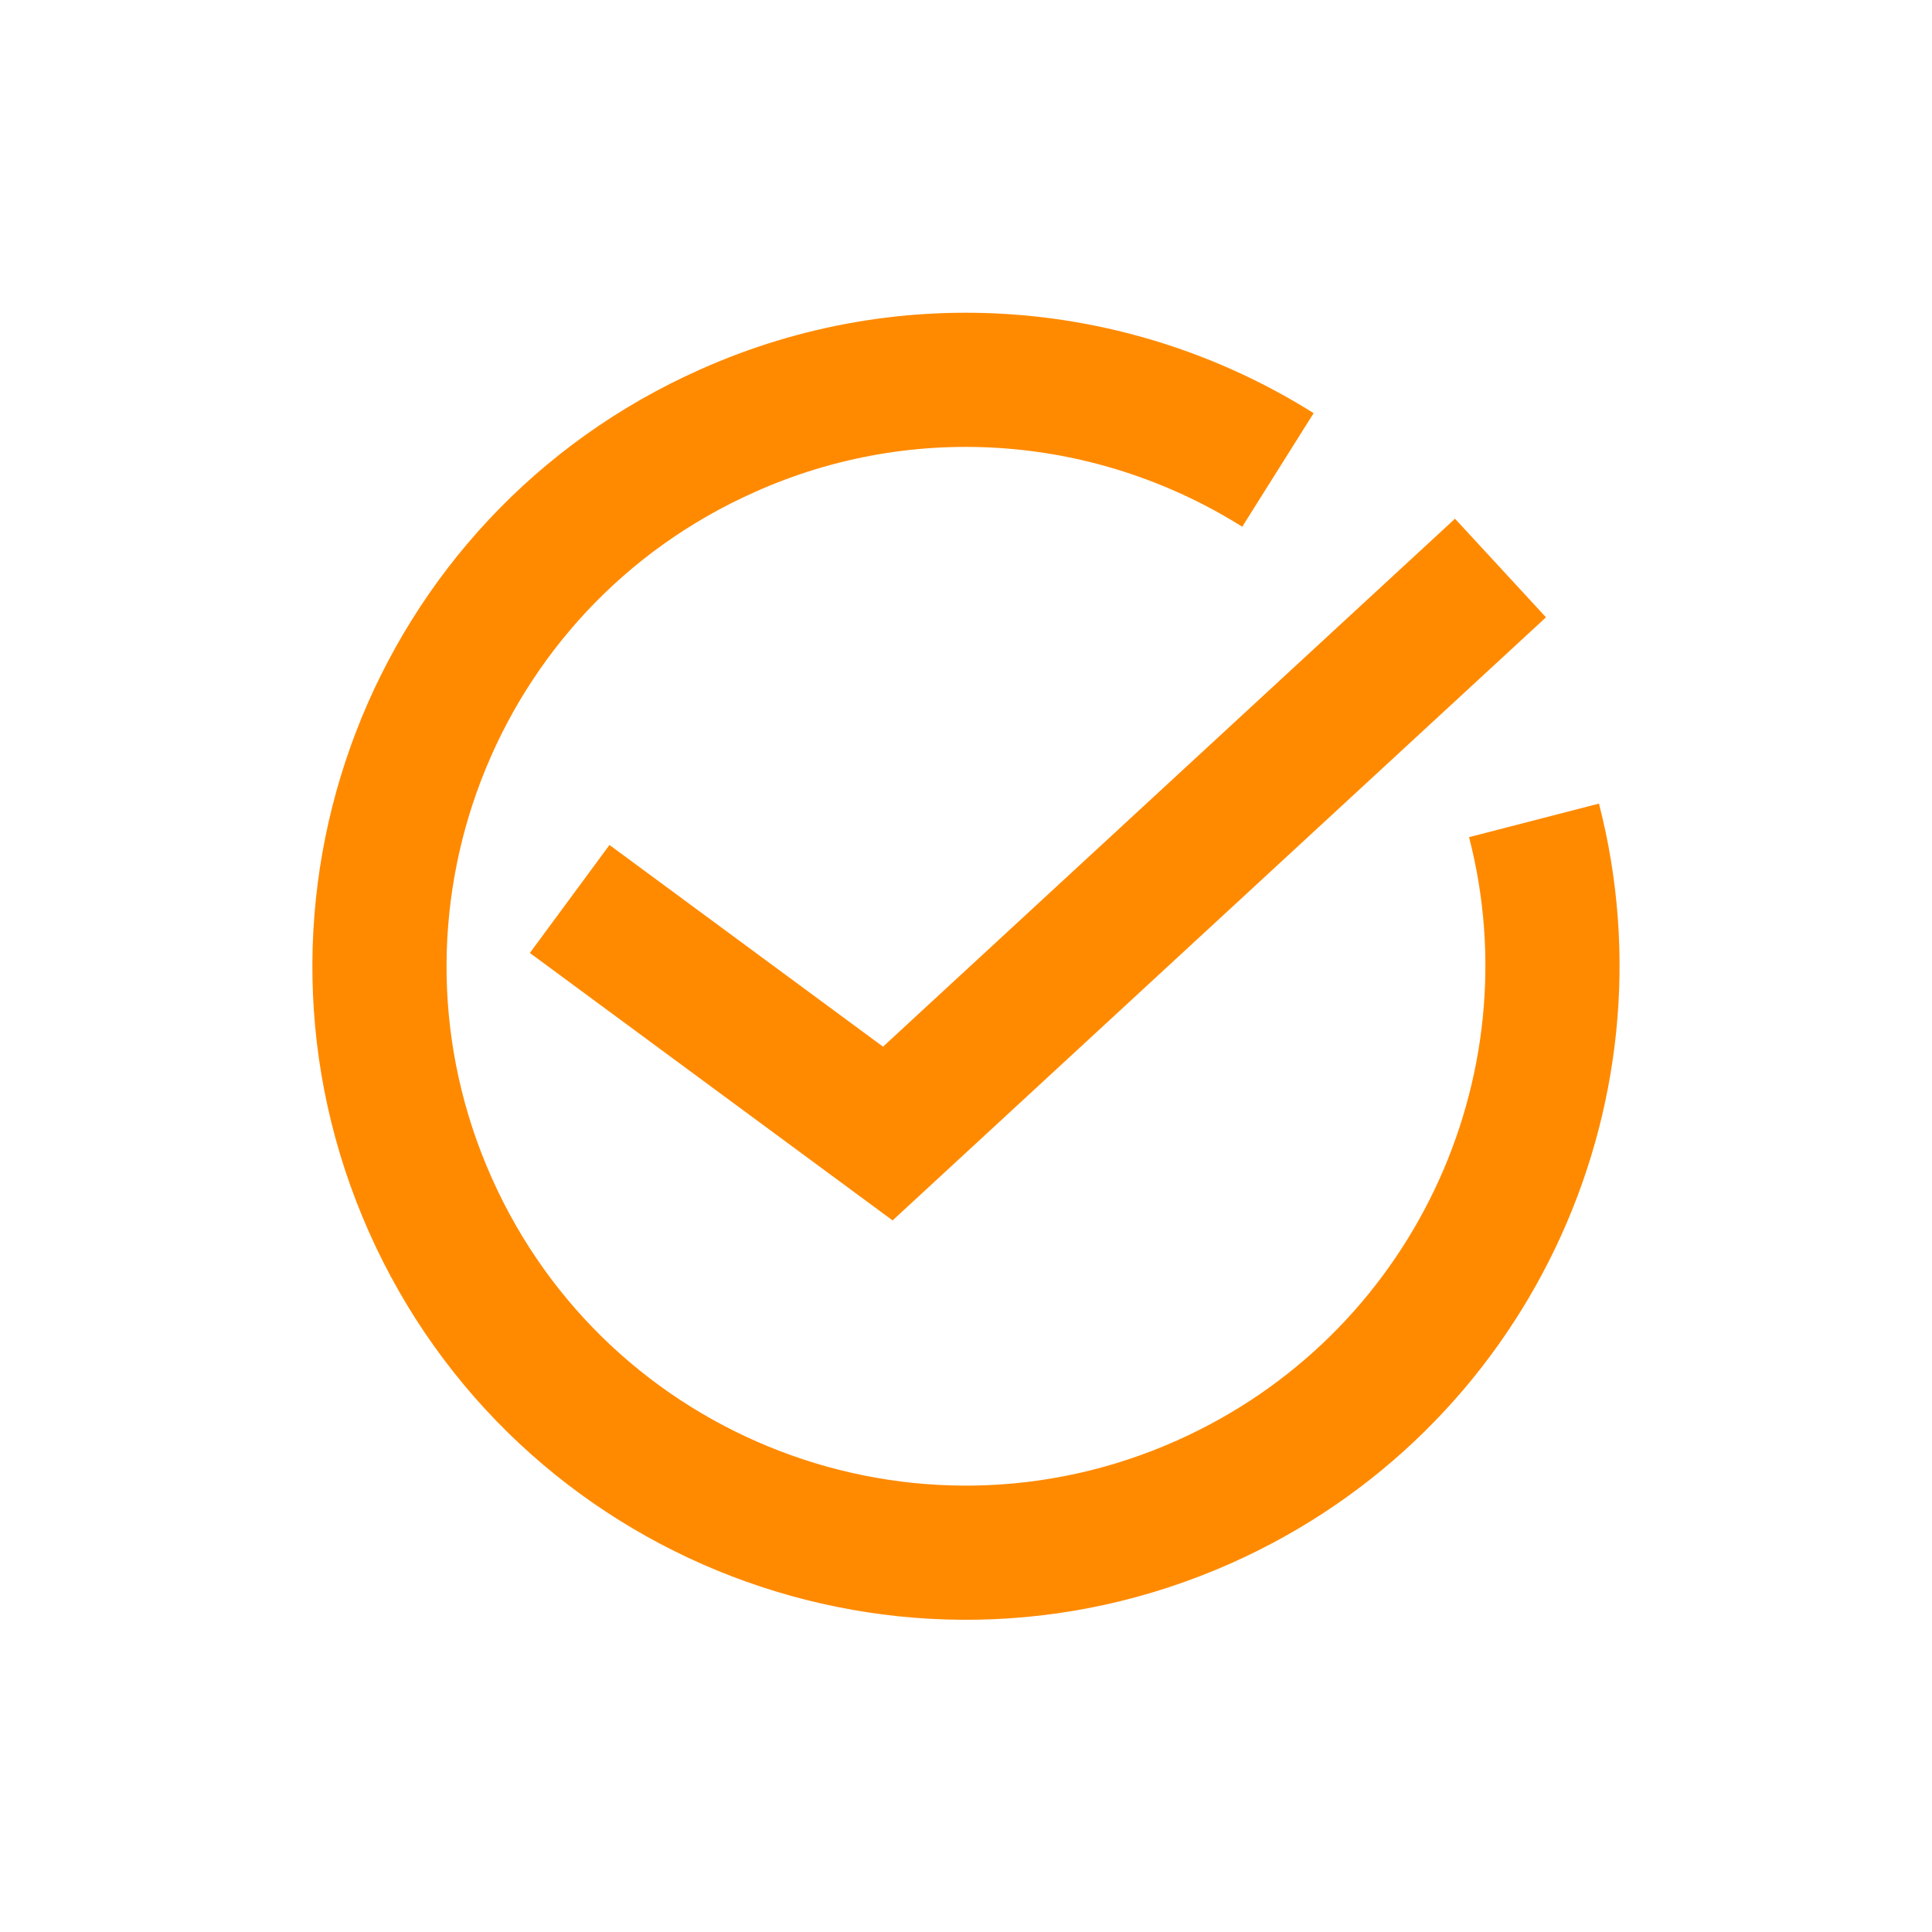
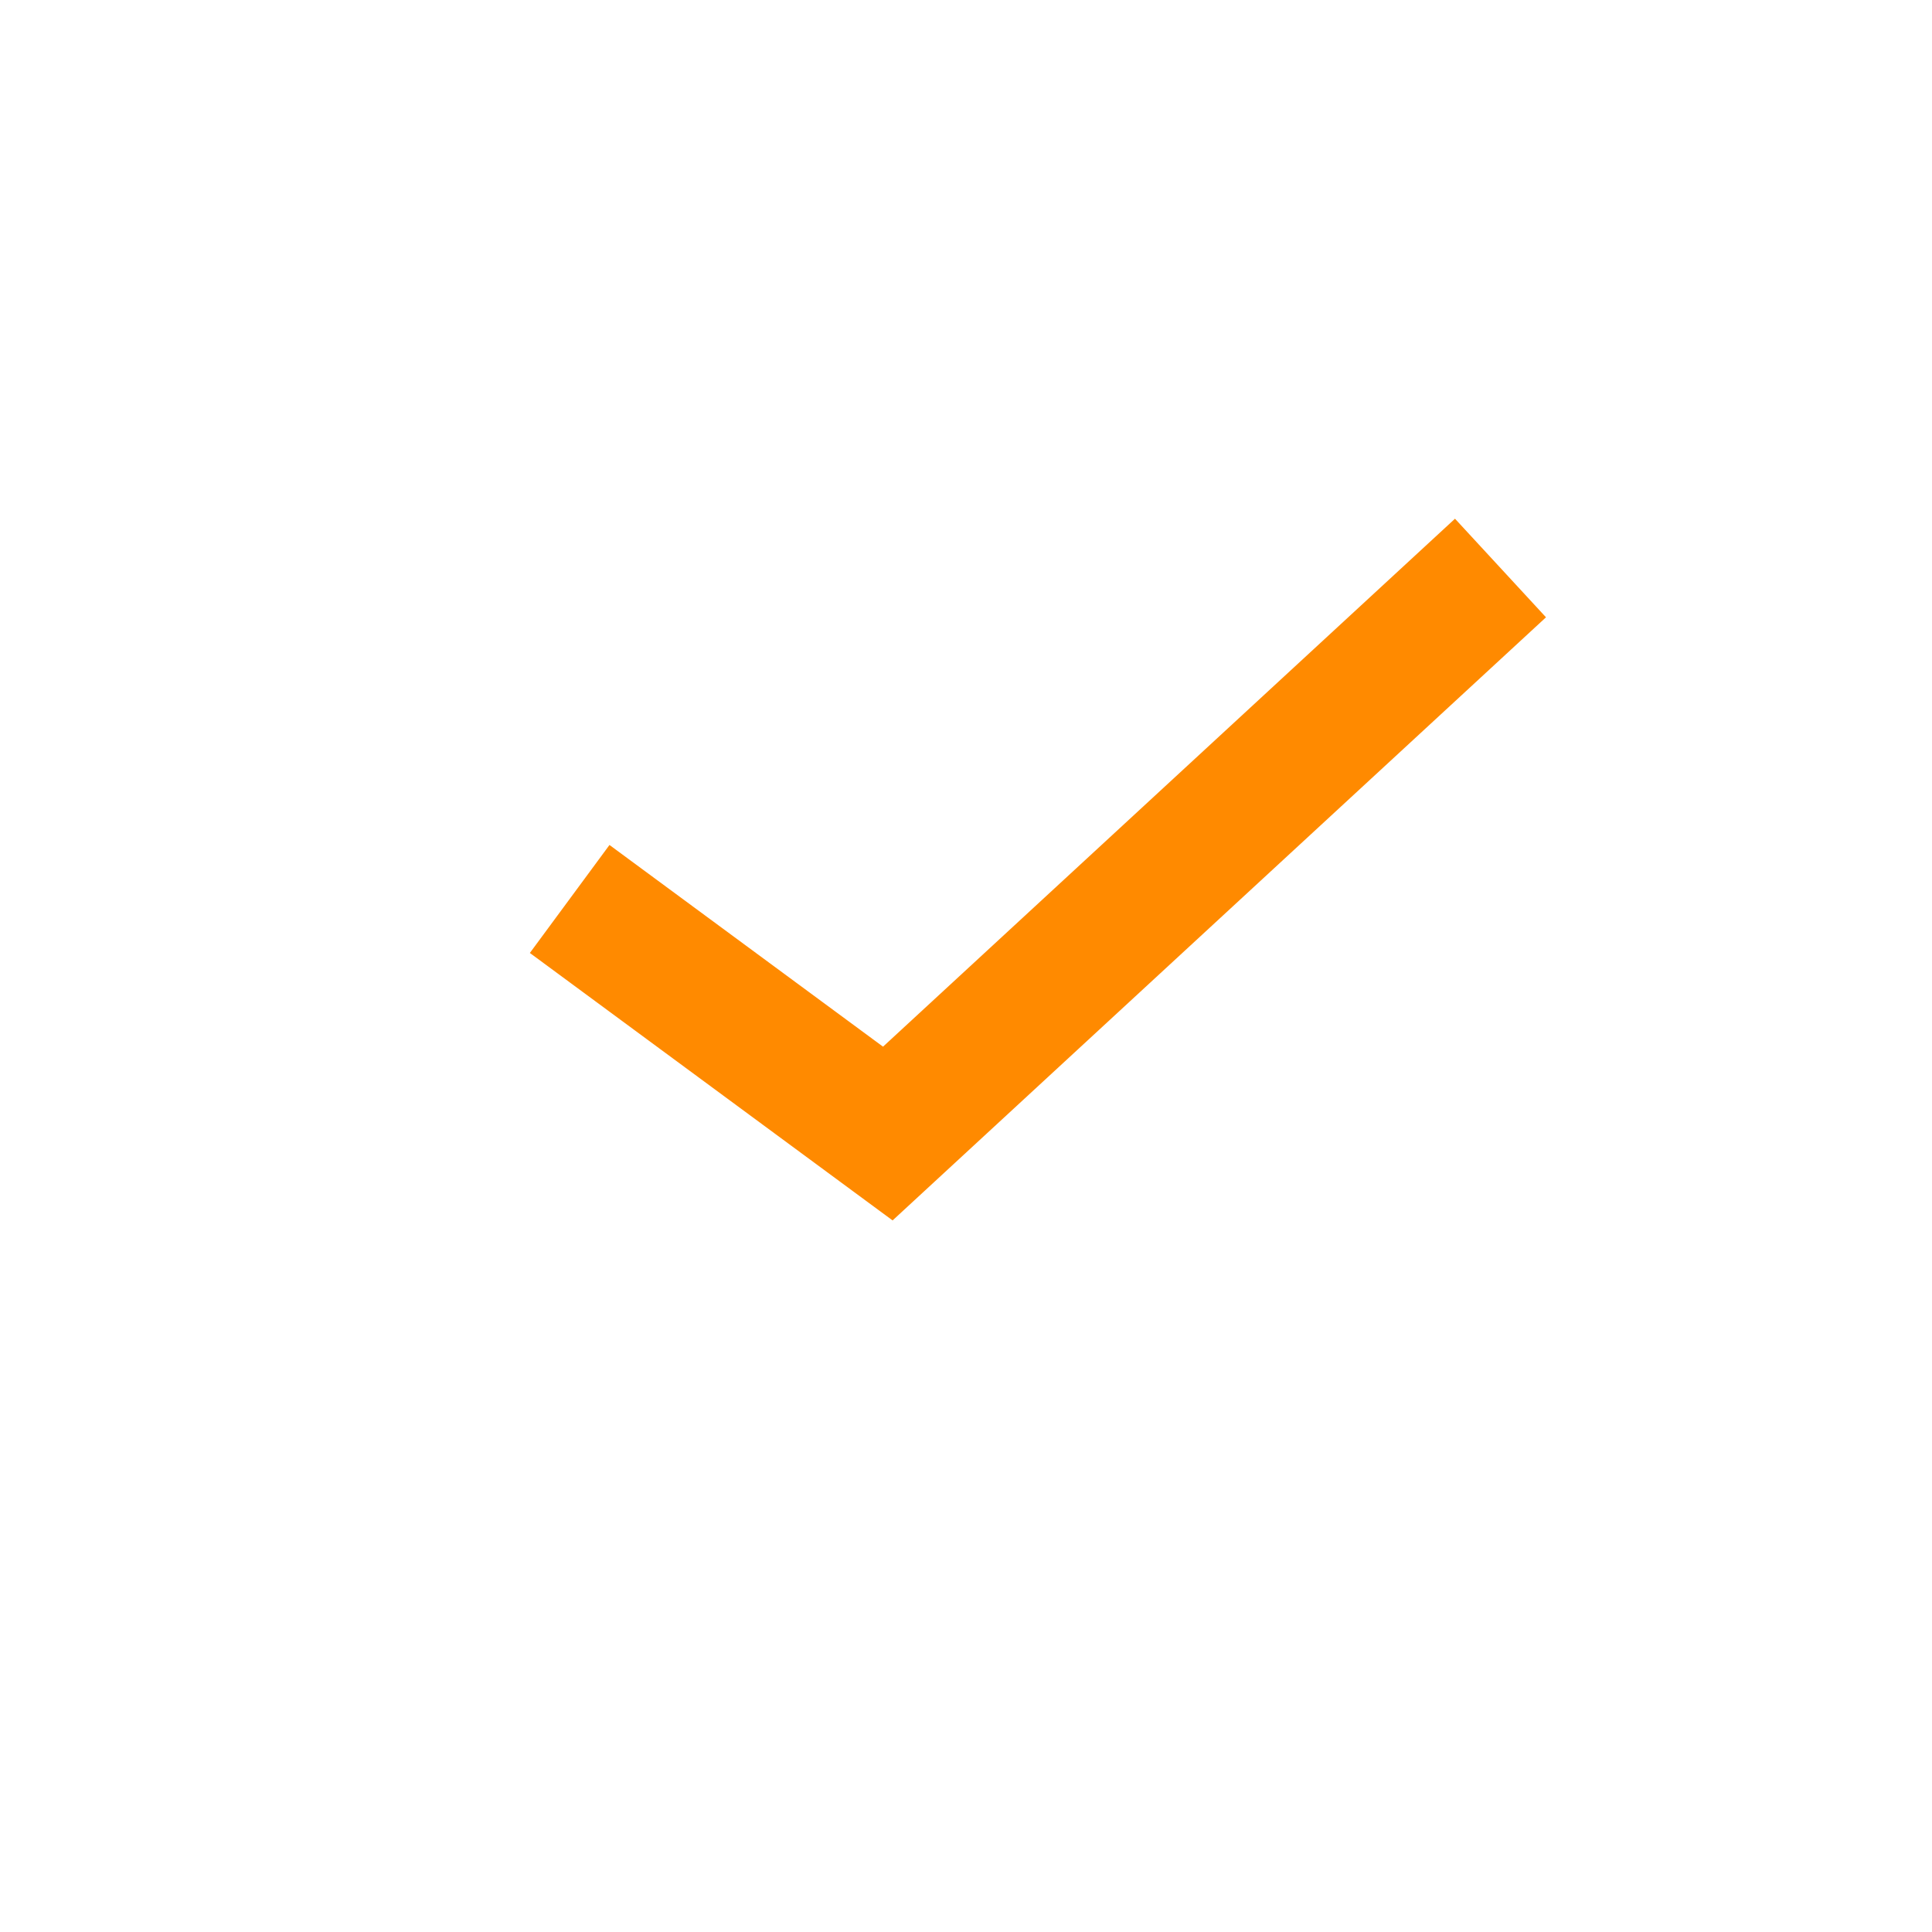
<svg xmlns="http://www.w3.org/2000/svg" width="72" height="72" viewBox="0 0 72 72" fill="none">
-   <path d="M57.168 30.573C59.789 40.718 54.763 51.556 44.88 55.966C33.857 60.884 20.937 55.919 16.034 44.896C11.131 33.872 16.08 20.953 27.119 16.05C33.841 13.043 41.519 13.675 47.625 17.514" stroke="#FF8A00" stroke-width="5" stroke-miterlimit="10" />
  <path d="M21.23 33.502L33.086 42.244L55.919 21.168" stroke="#FF8A00" stroke-width="5" stroke-miterlimit="10" />
</svg>